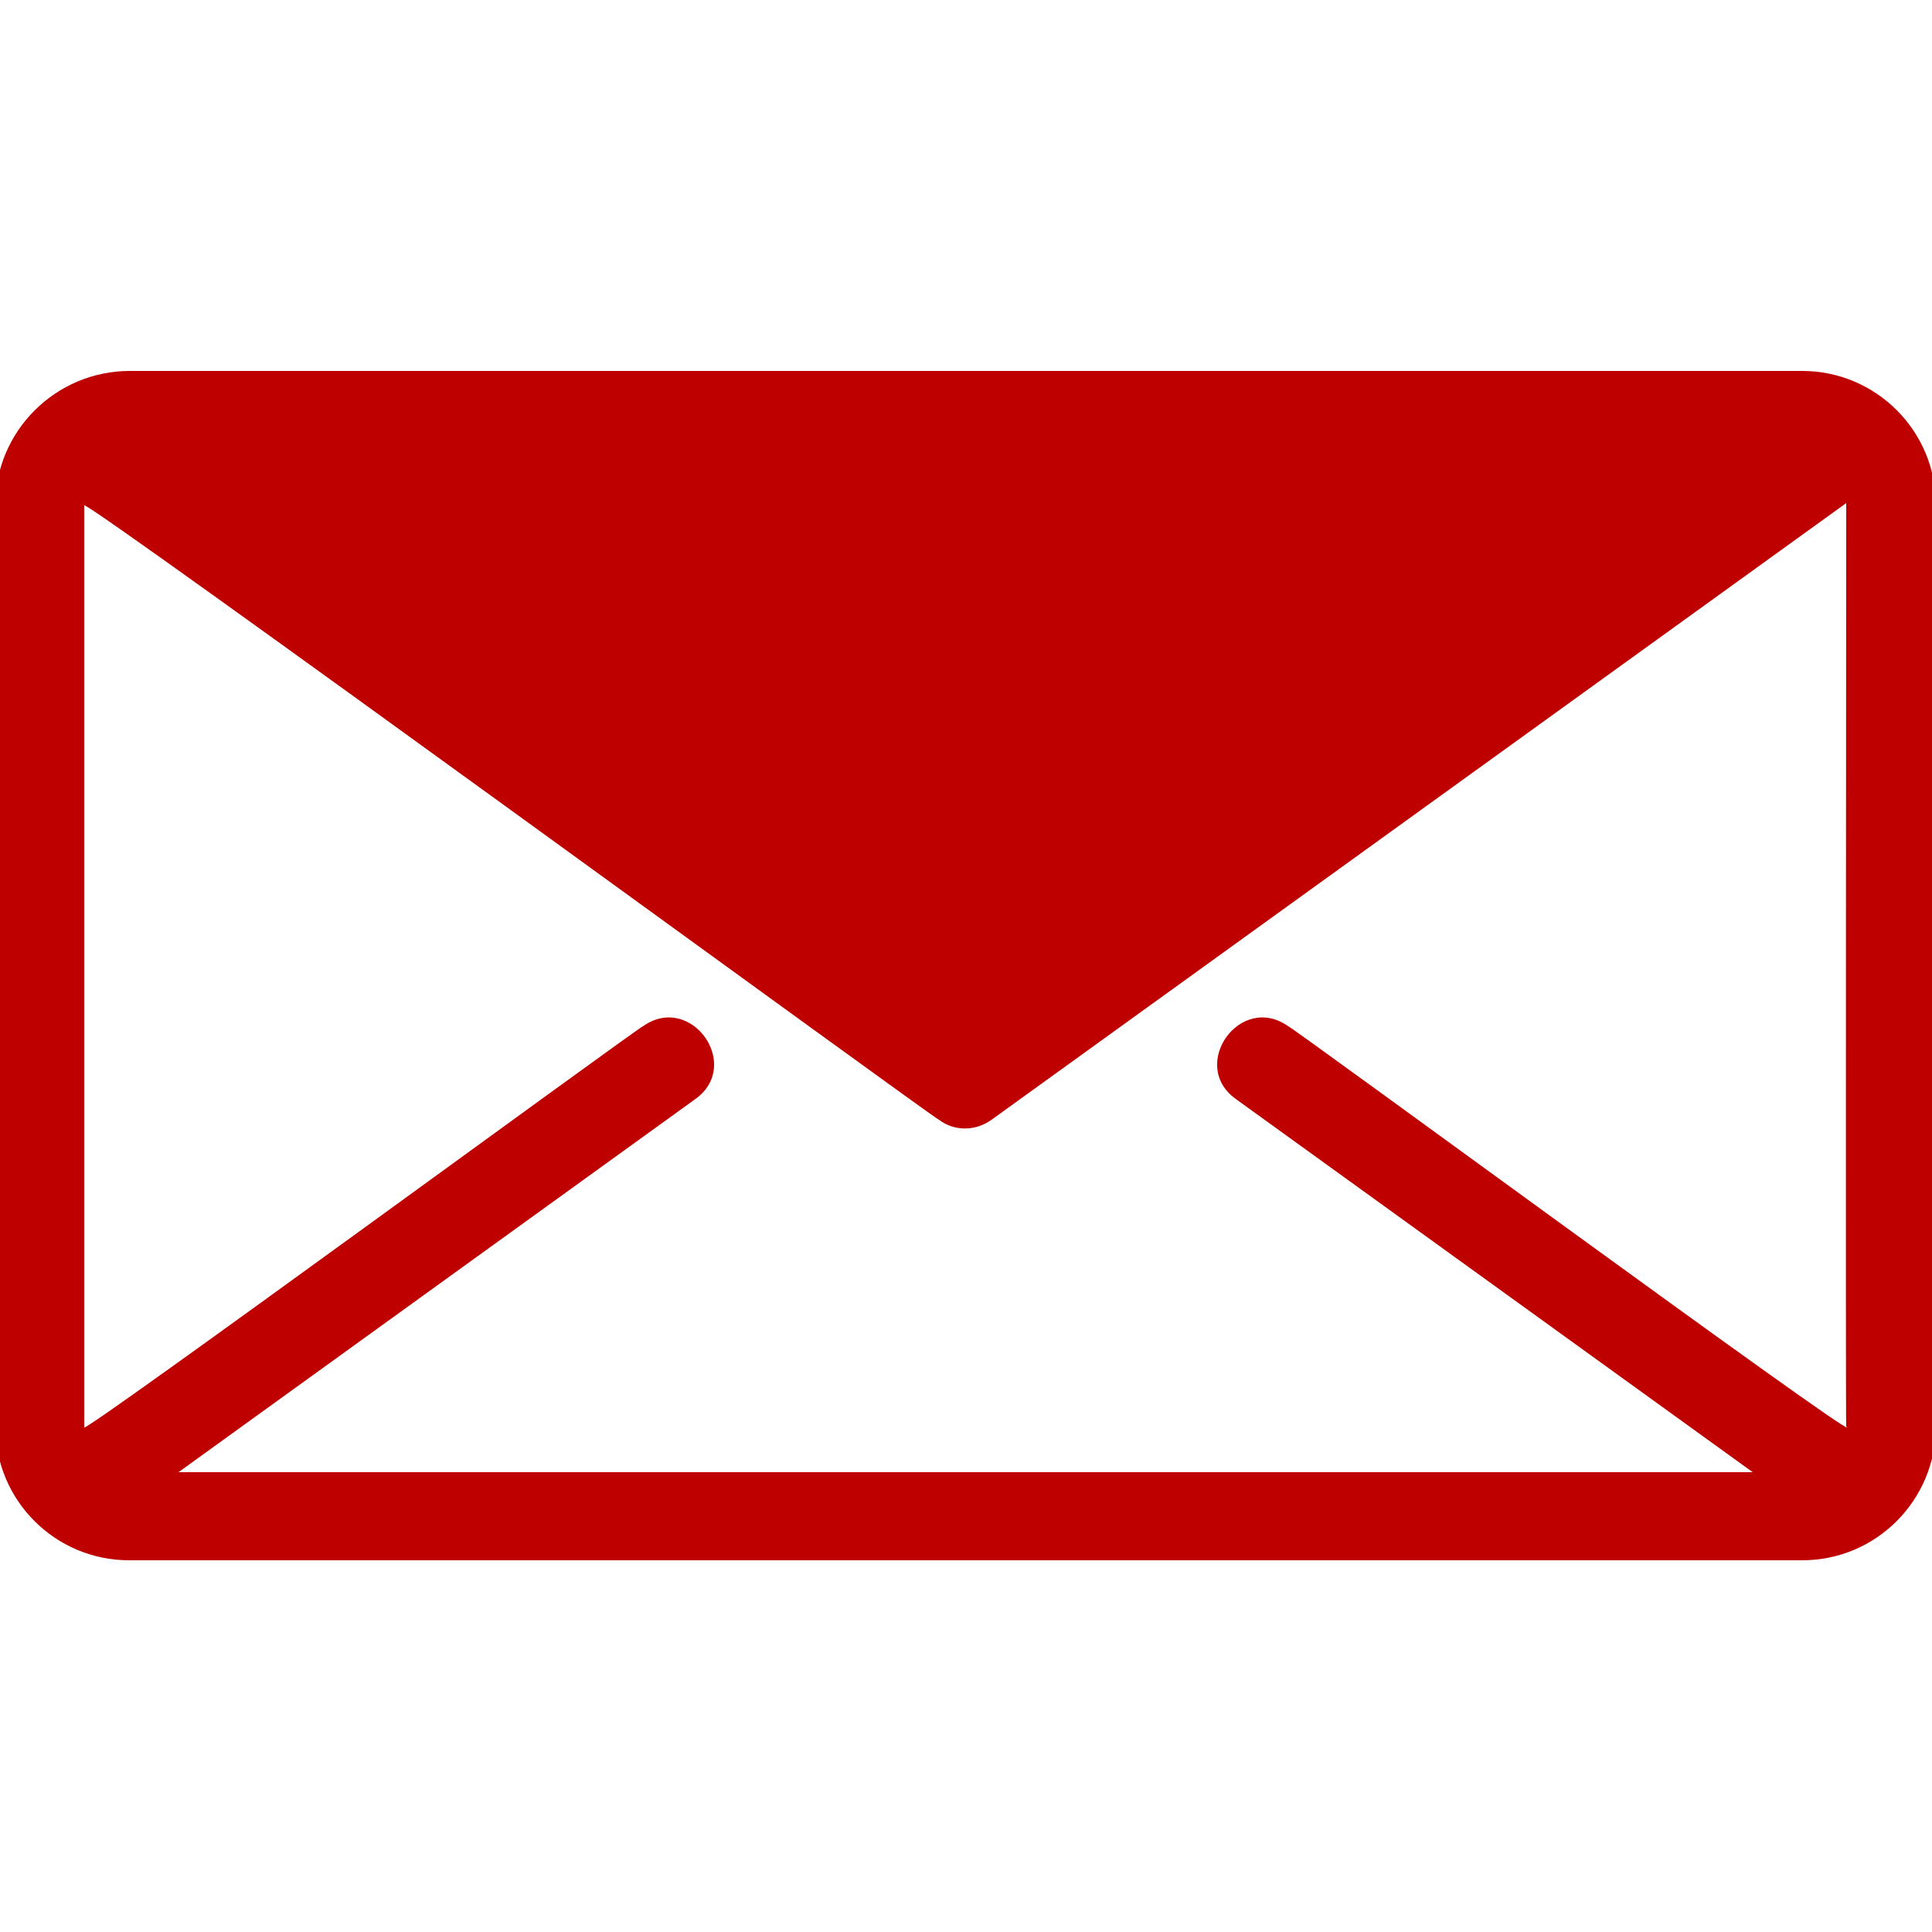
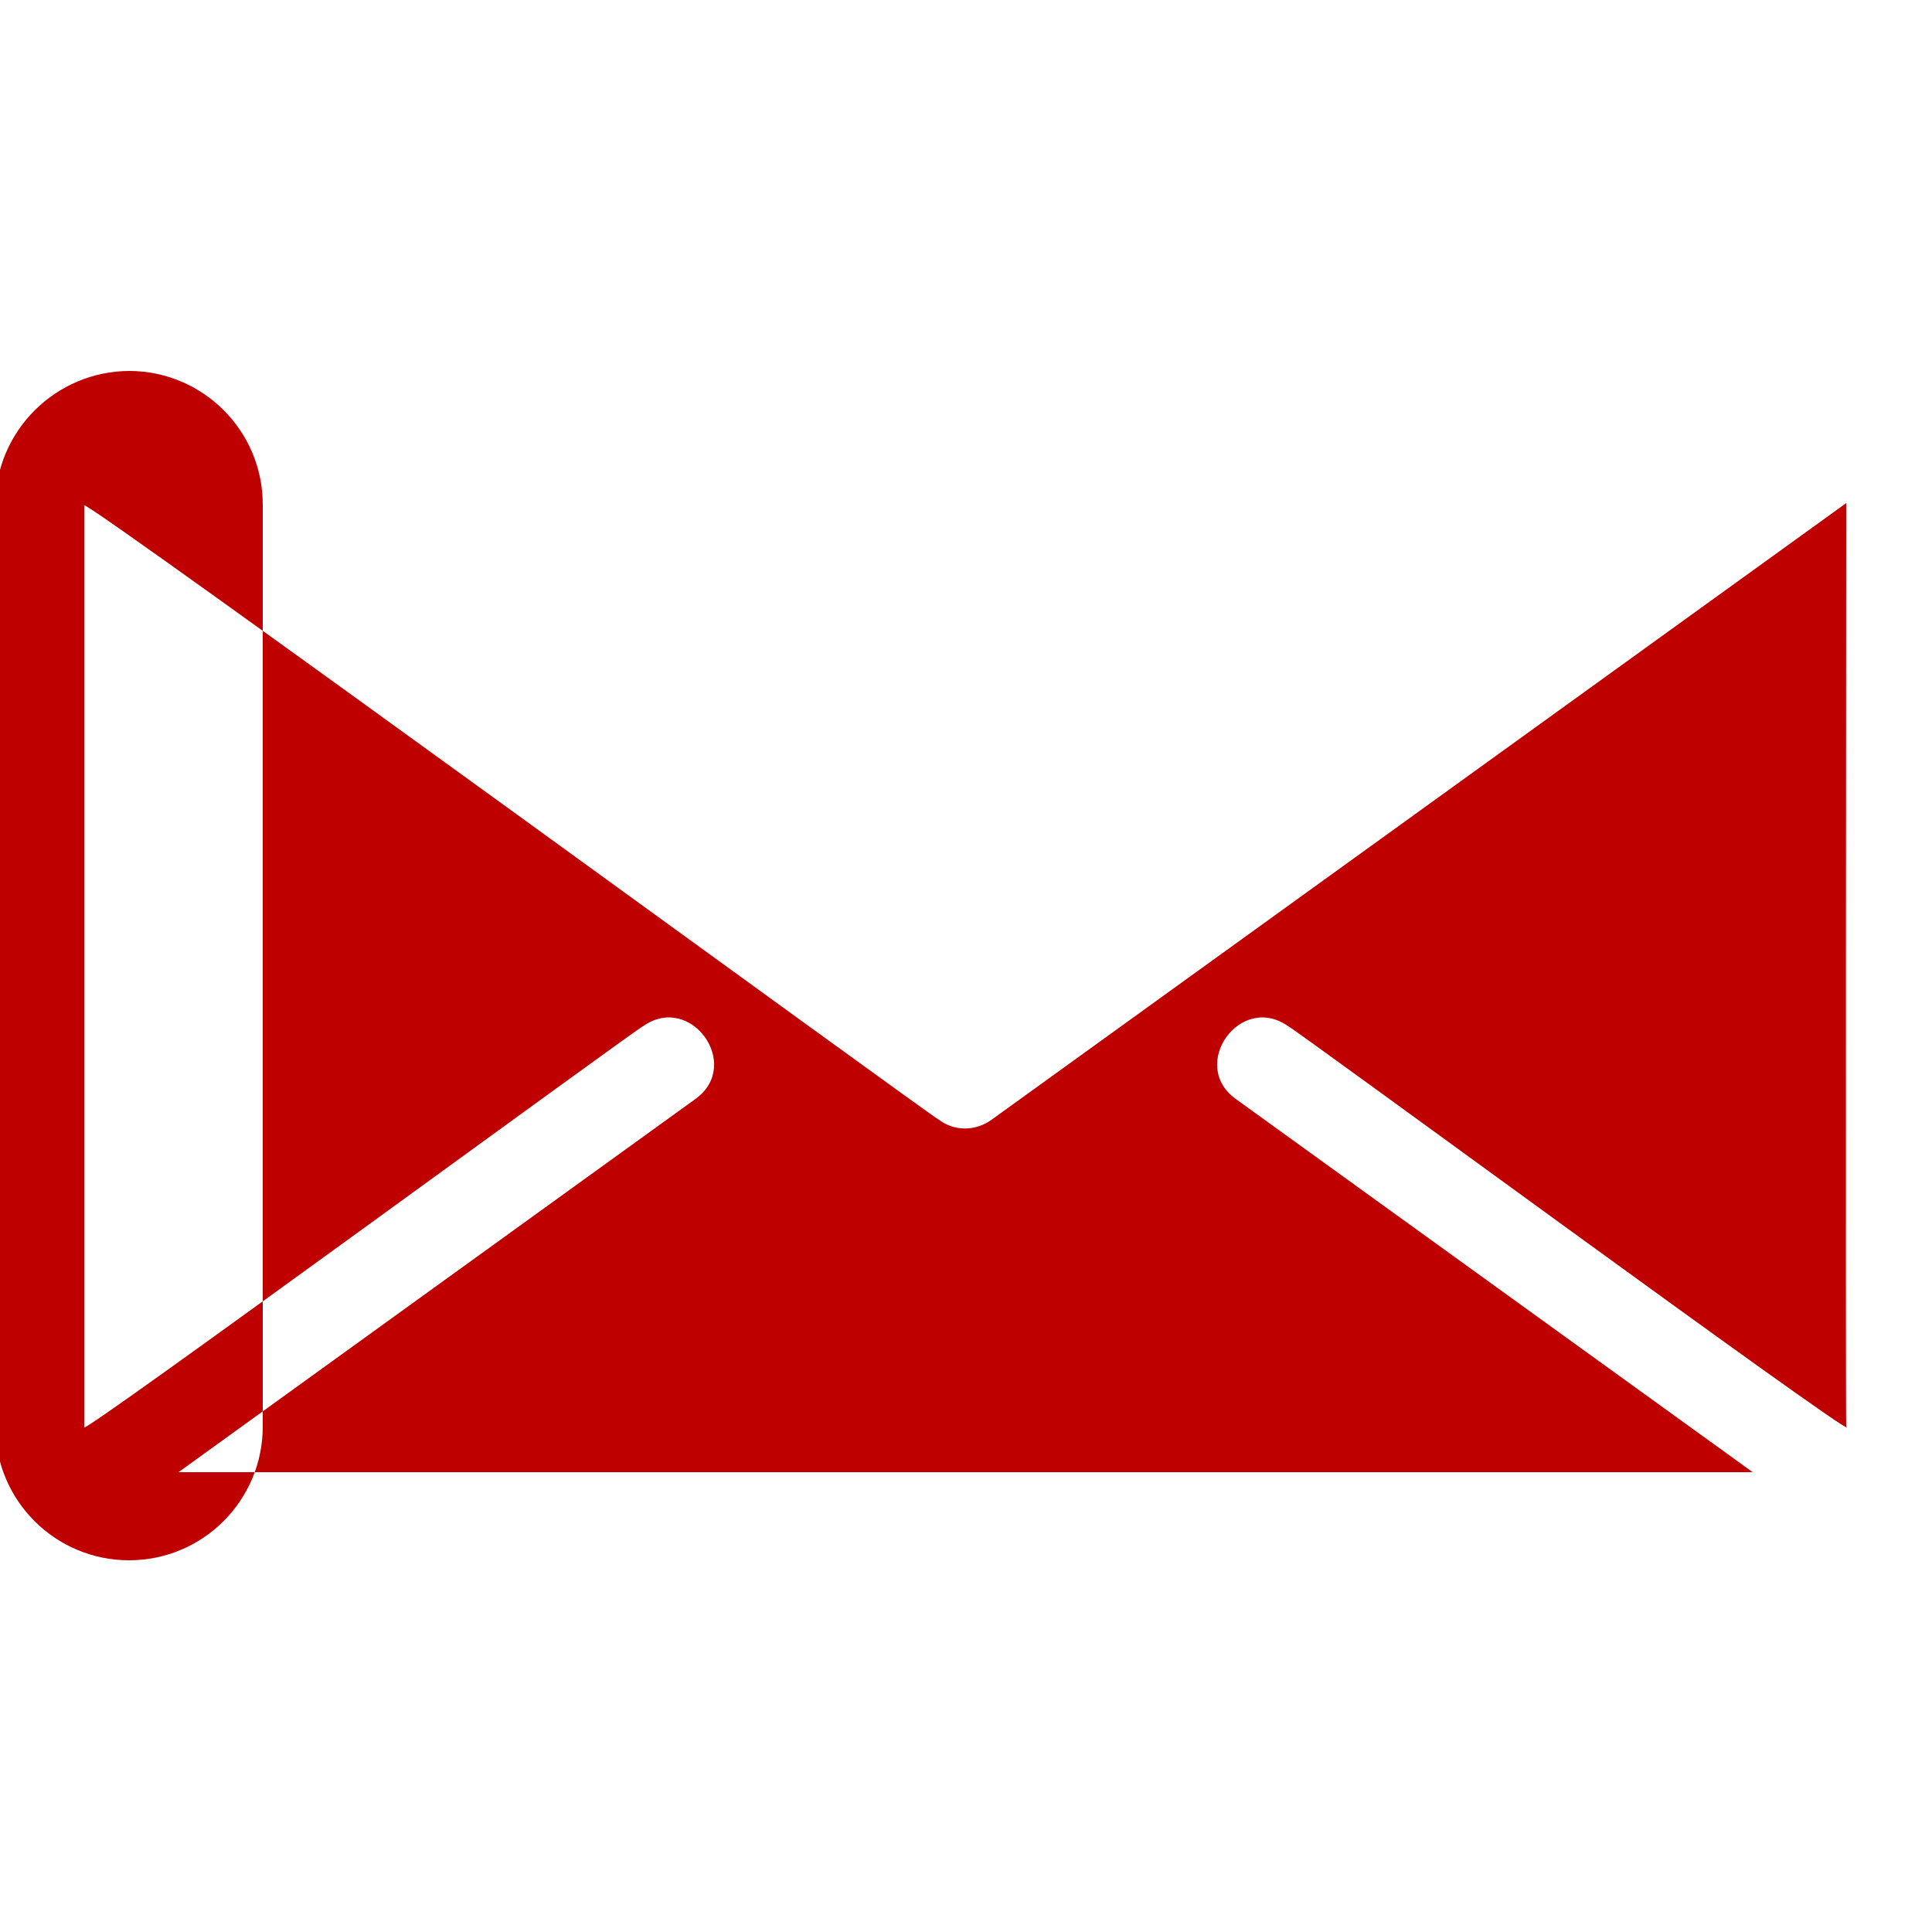
<svg xmlns="http://www.w3.org/2000/svg" id="_圖層_1" data-name="圖層 1" viewBox="0 0 25 25">
  <defs>
    <style>
      .cls-1 {
        fill: #be0000;
      }
    </style>
  </defs>
-   <path class="cls-1" d="M23.32,4.8H1.68C.72,4.8-.06,5.58-.06,6.53v11.93c0,.96.78,1.73,1.73,1.73h21.65c.96,0,1.73-.78,1.73-1.73V6.53c0-.96-.78-1.73-1.73-1.73ZM23.9,18.47c.04.12-7.23-5.22-7.23-5.19-.62-.44-1.29.5-.68.94,0,0,6.69,4.83,6.69,4.83H2.31l6.69-4.83c.61-.44-.06-1.38-.68-.94,0-.03-7.27,5.3-7.23,5.19,0,0,0-11.93,0-11.93-.03-.12,11.06,7.98,11.06,7.95.2.15.47.15.68,0l11.06-7.98s-.01,11.94,0,11.95Z" />
+   <path class="cls-1" d="M23.32,4.8H1.68C.72,4.8-.06,5.58-.06,6.53v11.93c0,.96.78,1.73,1.73,1.73c.96,0,1.73-.78,1.73-1.73V6.53c0-.96-.78-1.73-1.73-1.73ZM23.9,18.47c.04.12-7.23-5.22-7.23-5.19-.62-.44-1.29.5-.68.94,0,0,6.69,4.83,6.69,4.83H2.31l6.69-4.83c.61-.44-.06-1.38-.68-.94,0-.03-7.27,5.3-7.23,5.19,0,0,0-11.93,0-11.93-.03-.12,11.06,7.98,11.06,7.95.2.15.47.15.68,0l11.06-7.98s-.01,11.94,0,11.95Z" />
</svg>